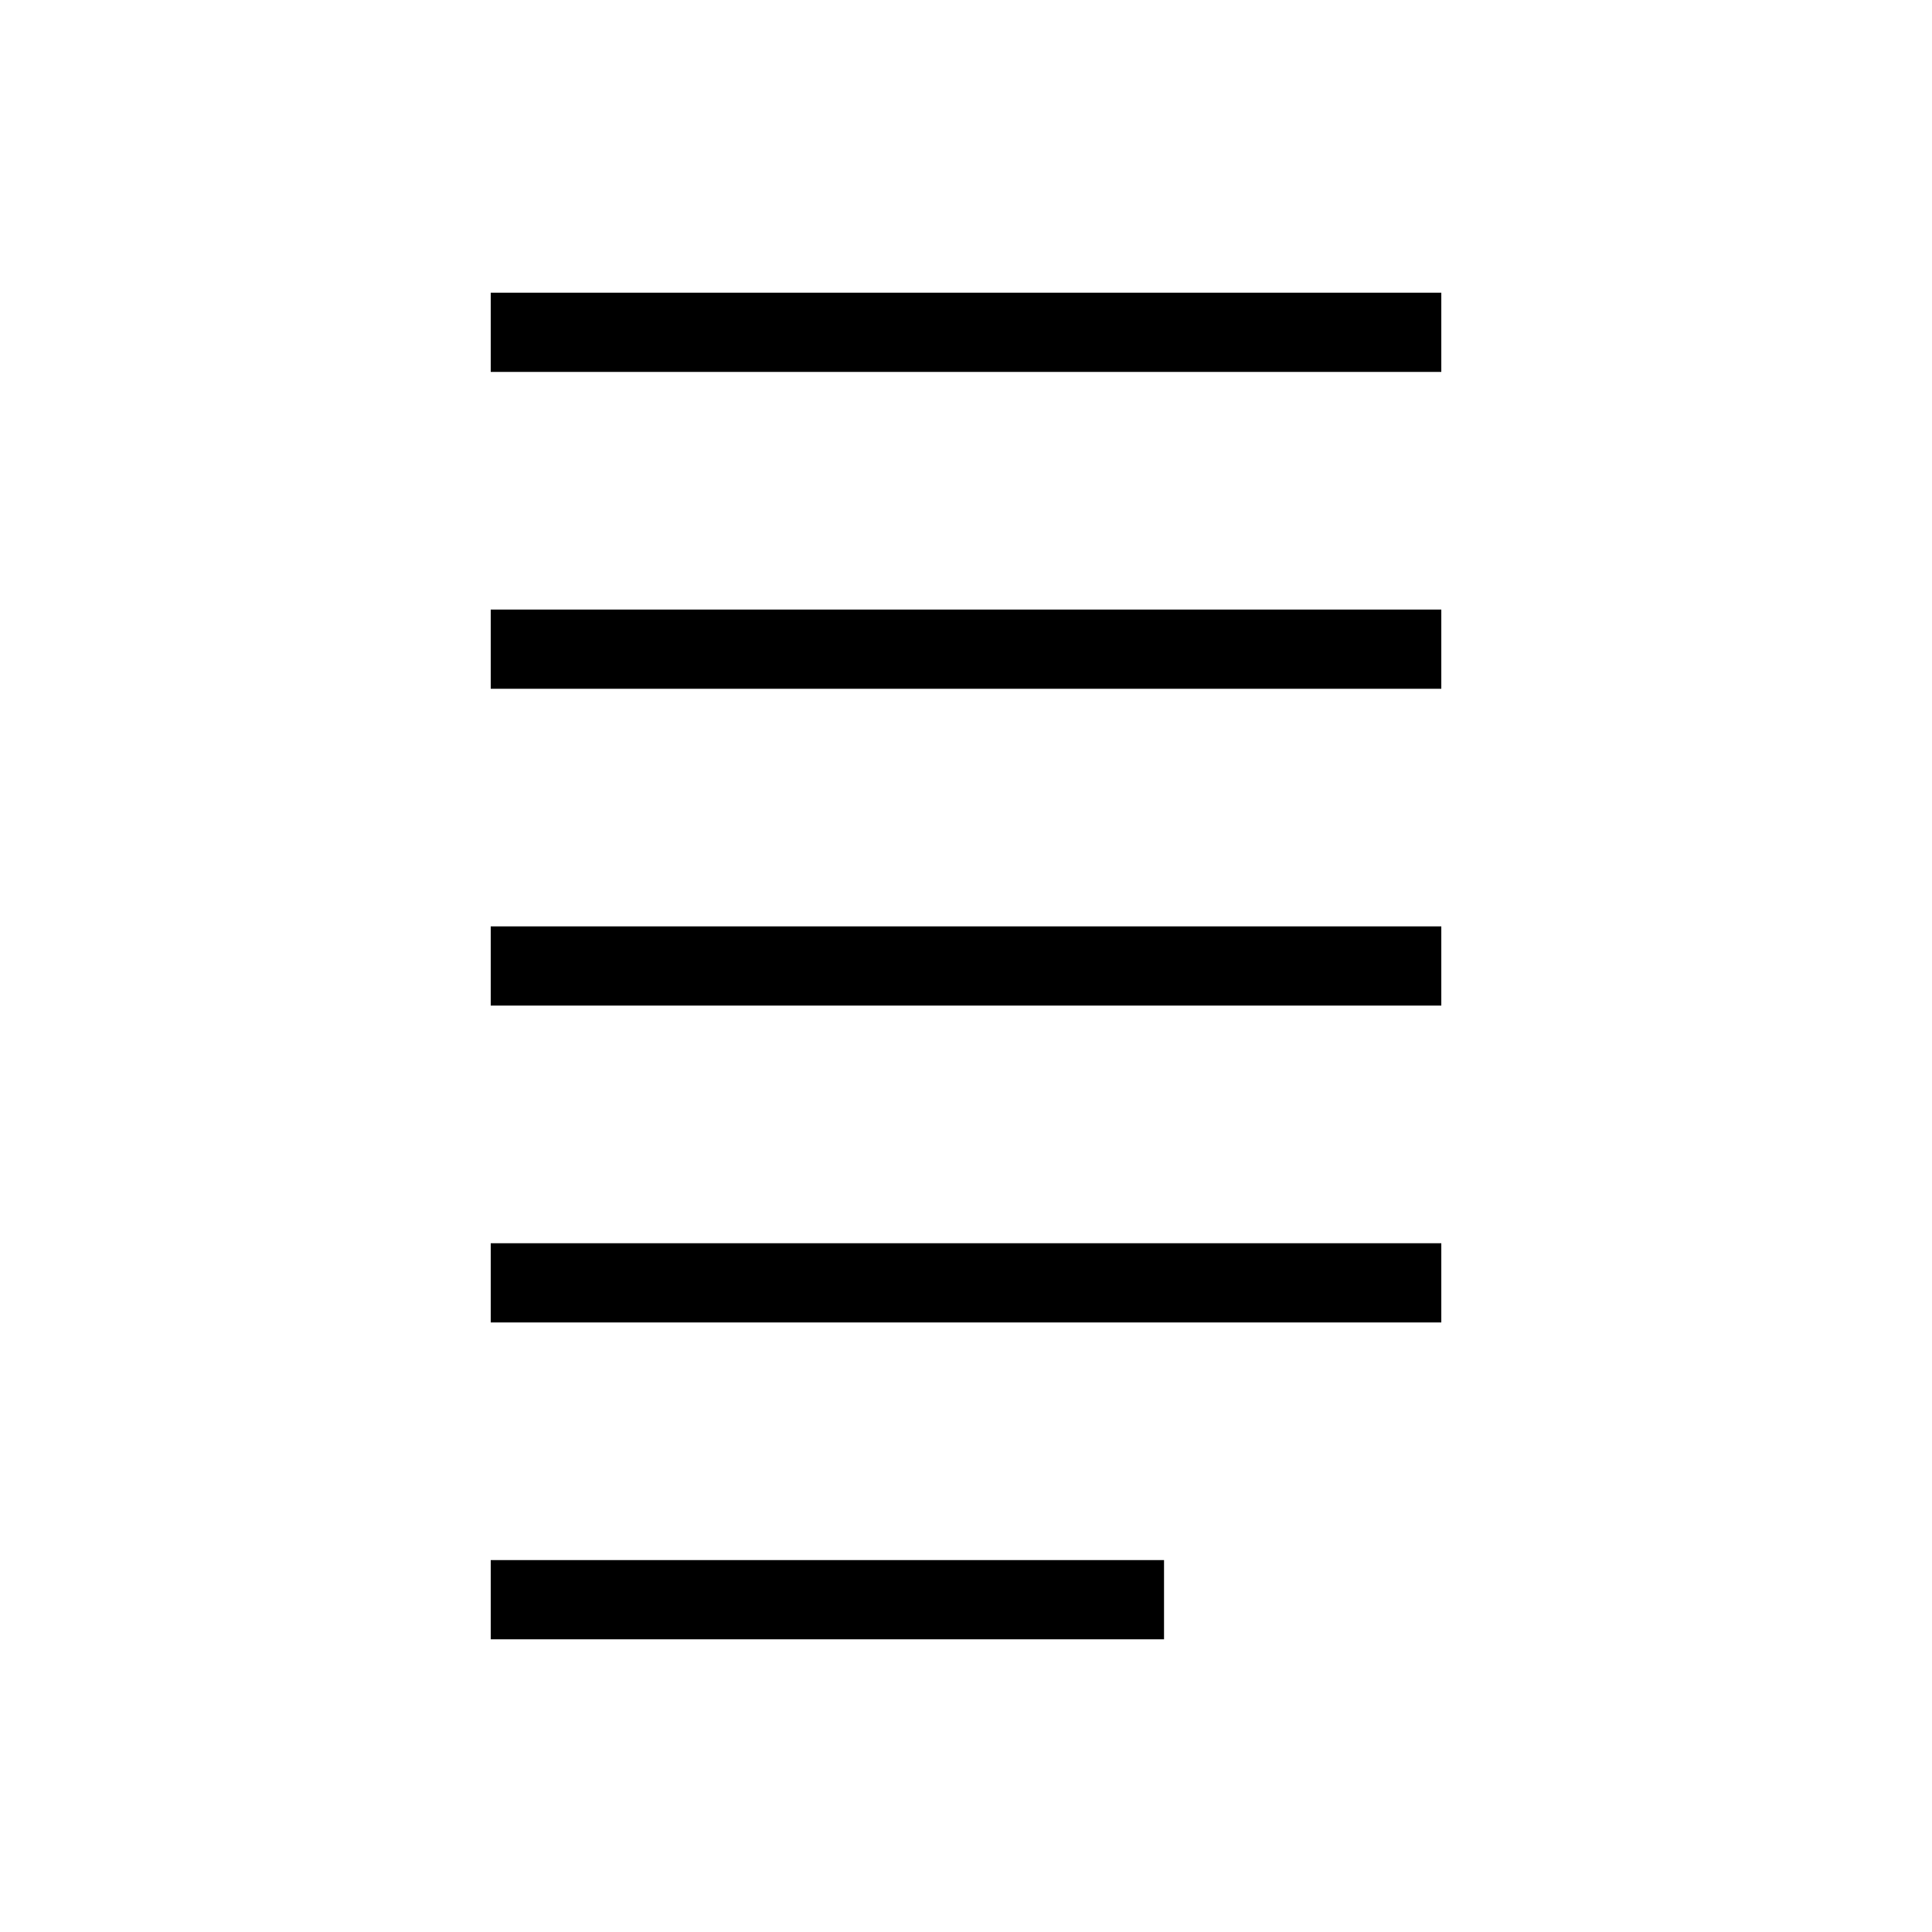
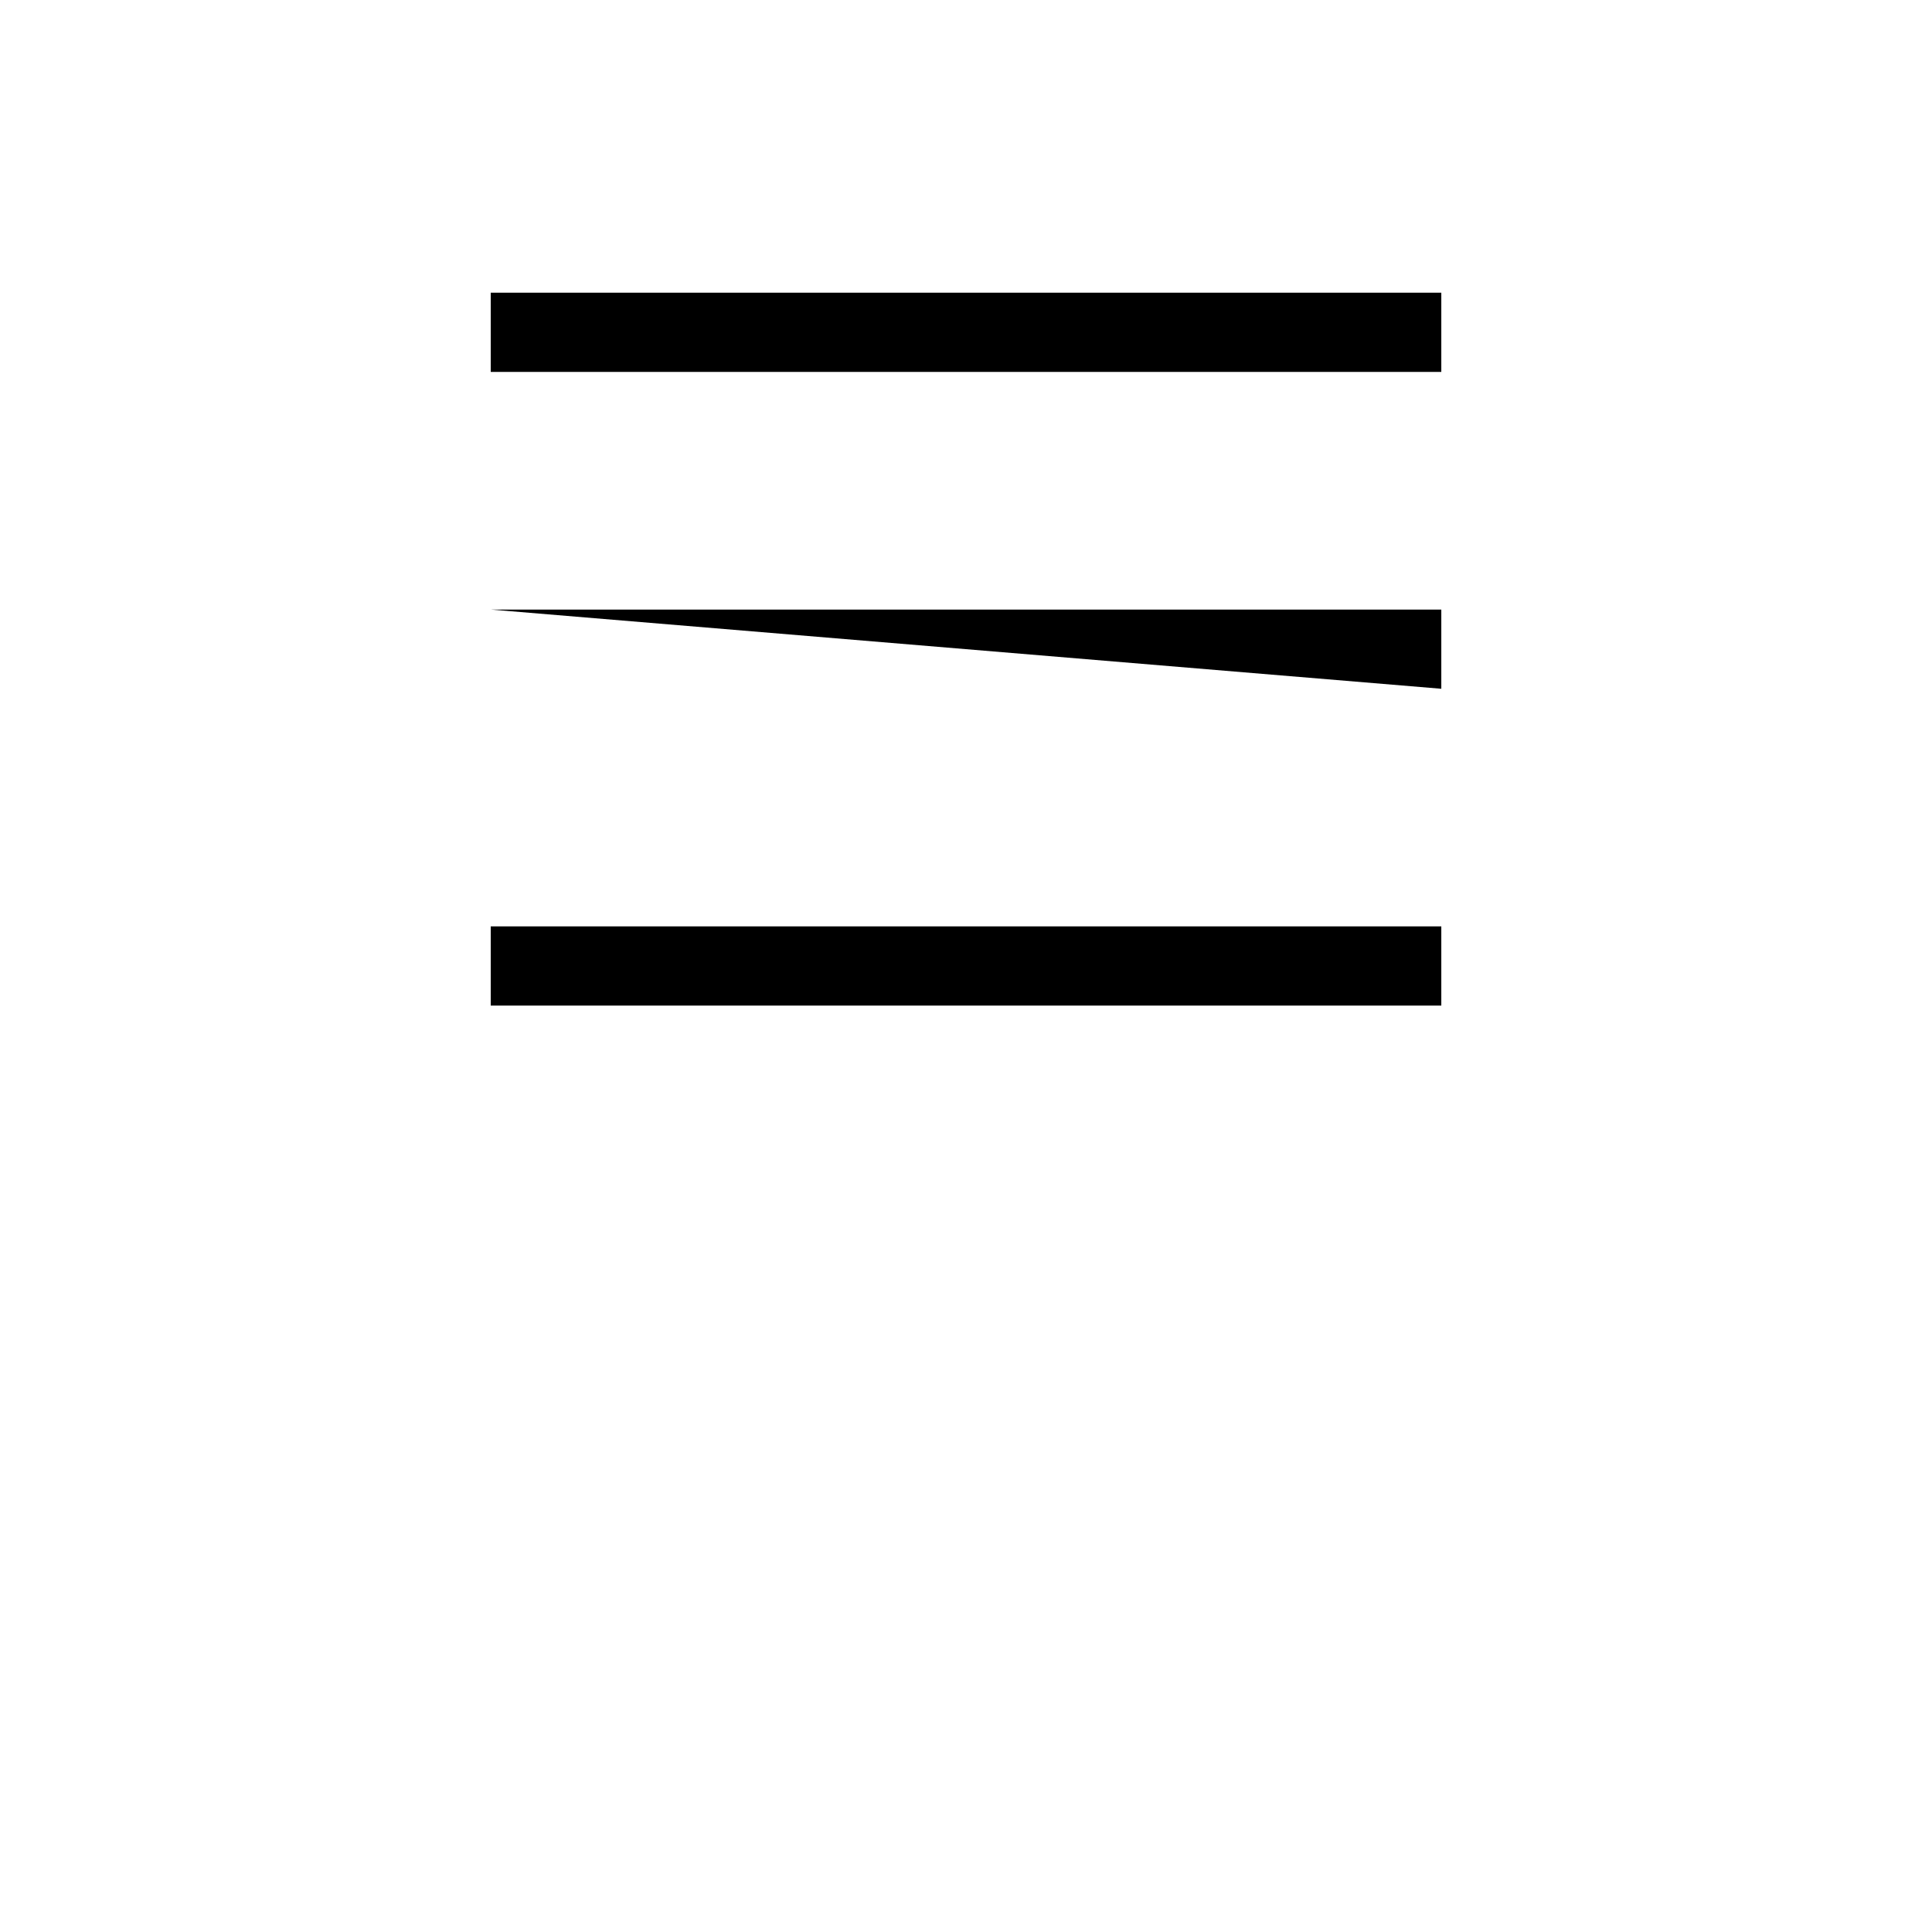
<svg xmlns="http://www.w3.org/2000/svg" fill="#000000" width="800px" height="800px" version="1.1" viewBox="144 144 512 512">
  <g>
    <path d="m274.05 221.57h251.91v20.992h-251.91z" />
-     <path d="m274.05 305.54h251.91v20.992h-251.91z" />
+     <path d="m274.05 305.54h251.91v20.992z" />
    <path d="m274.05 389.5h251.91v20.992h-251.91z" />
-     <path d="m274.05 473.47h251.91v20.992h-251.91z" />
-     <path d="m274.05 557.44h178.43v20.992h-178.43z" />
  </g>
</svg>